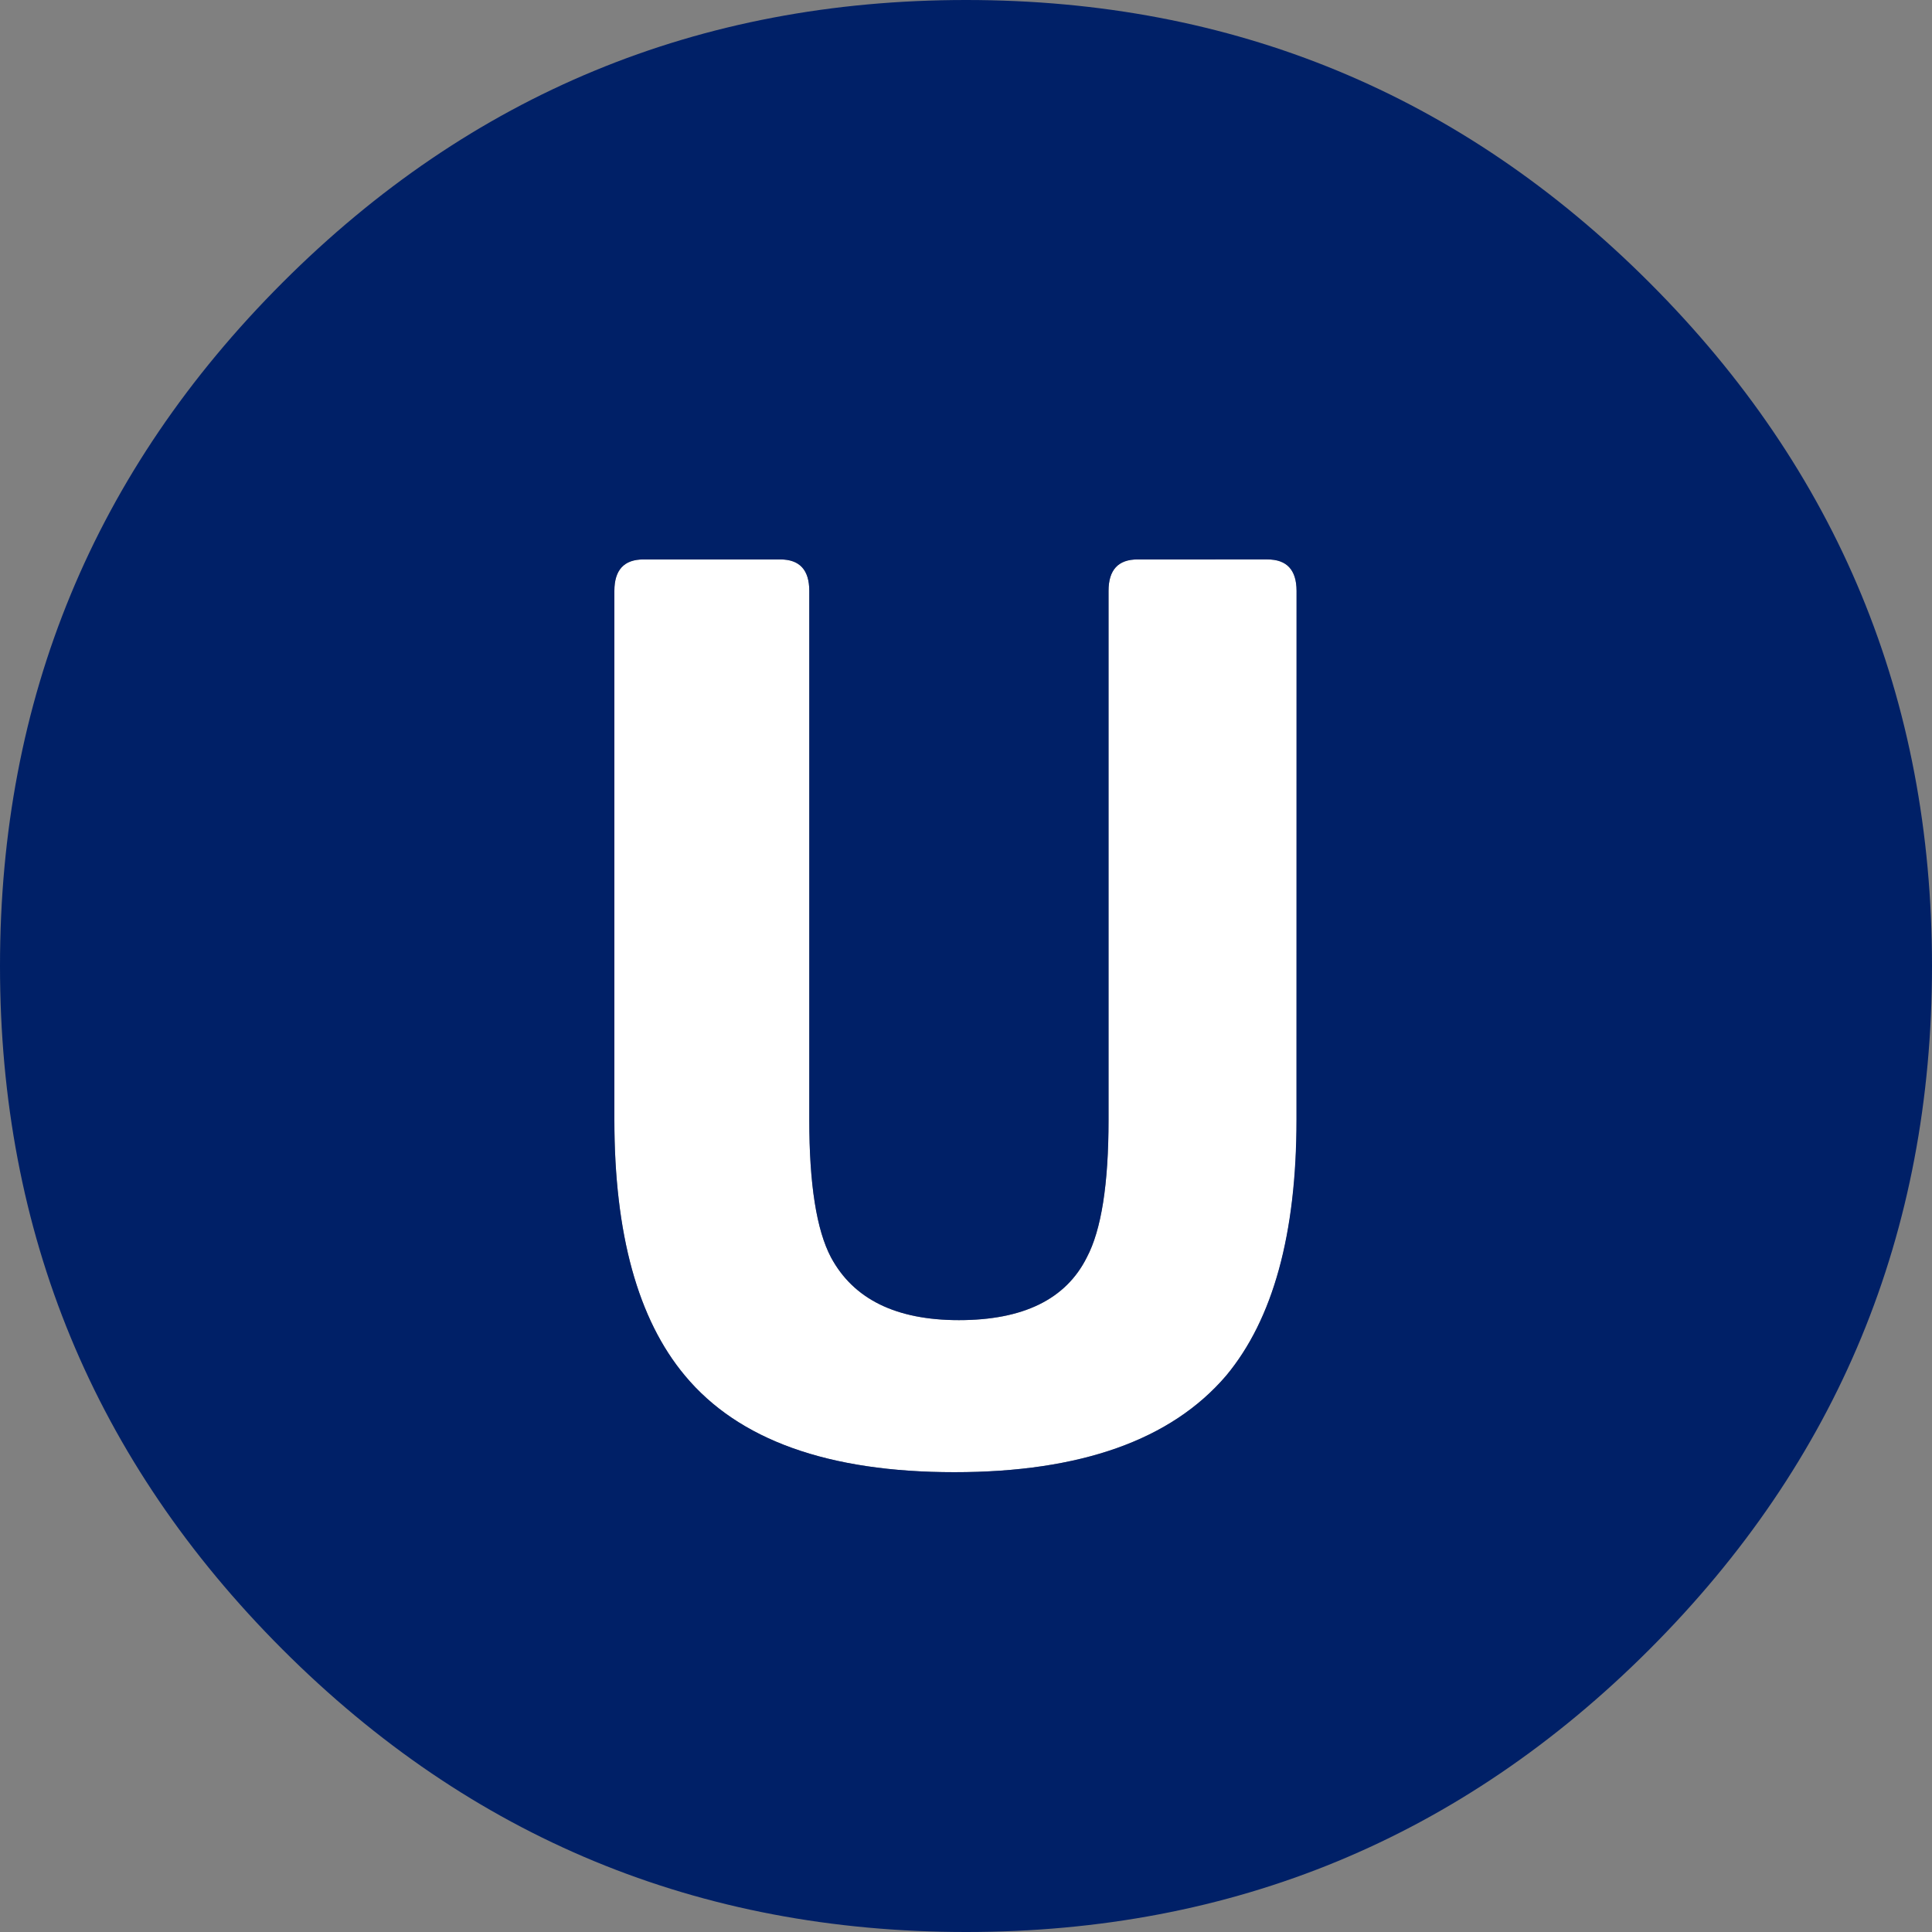
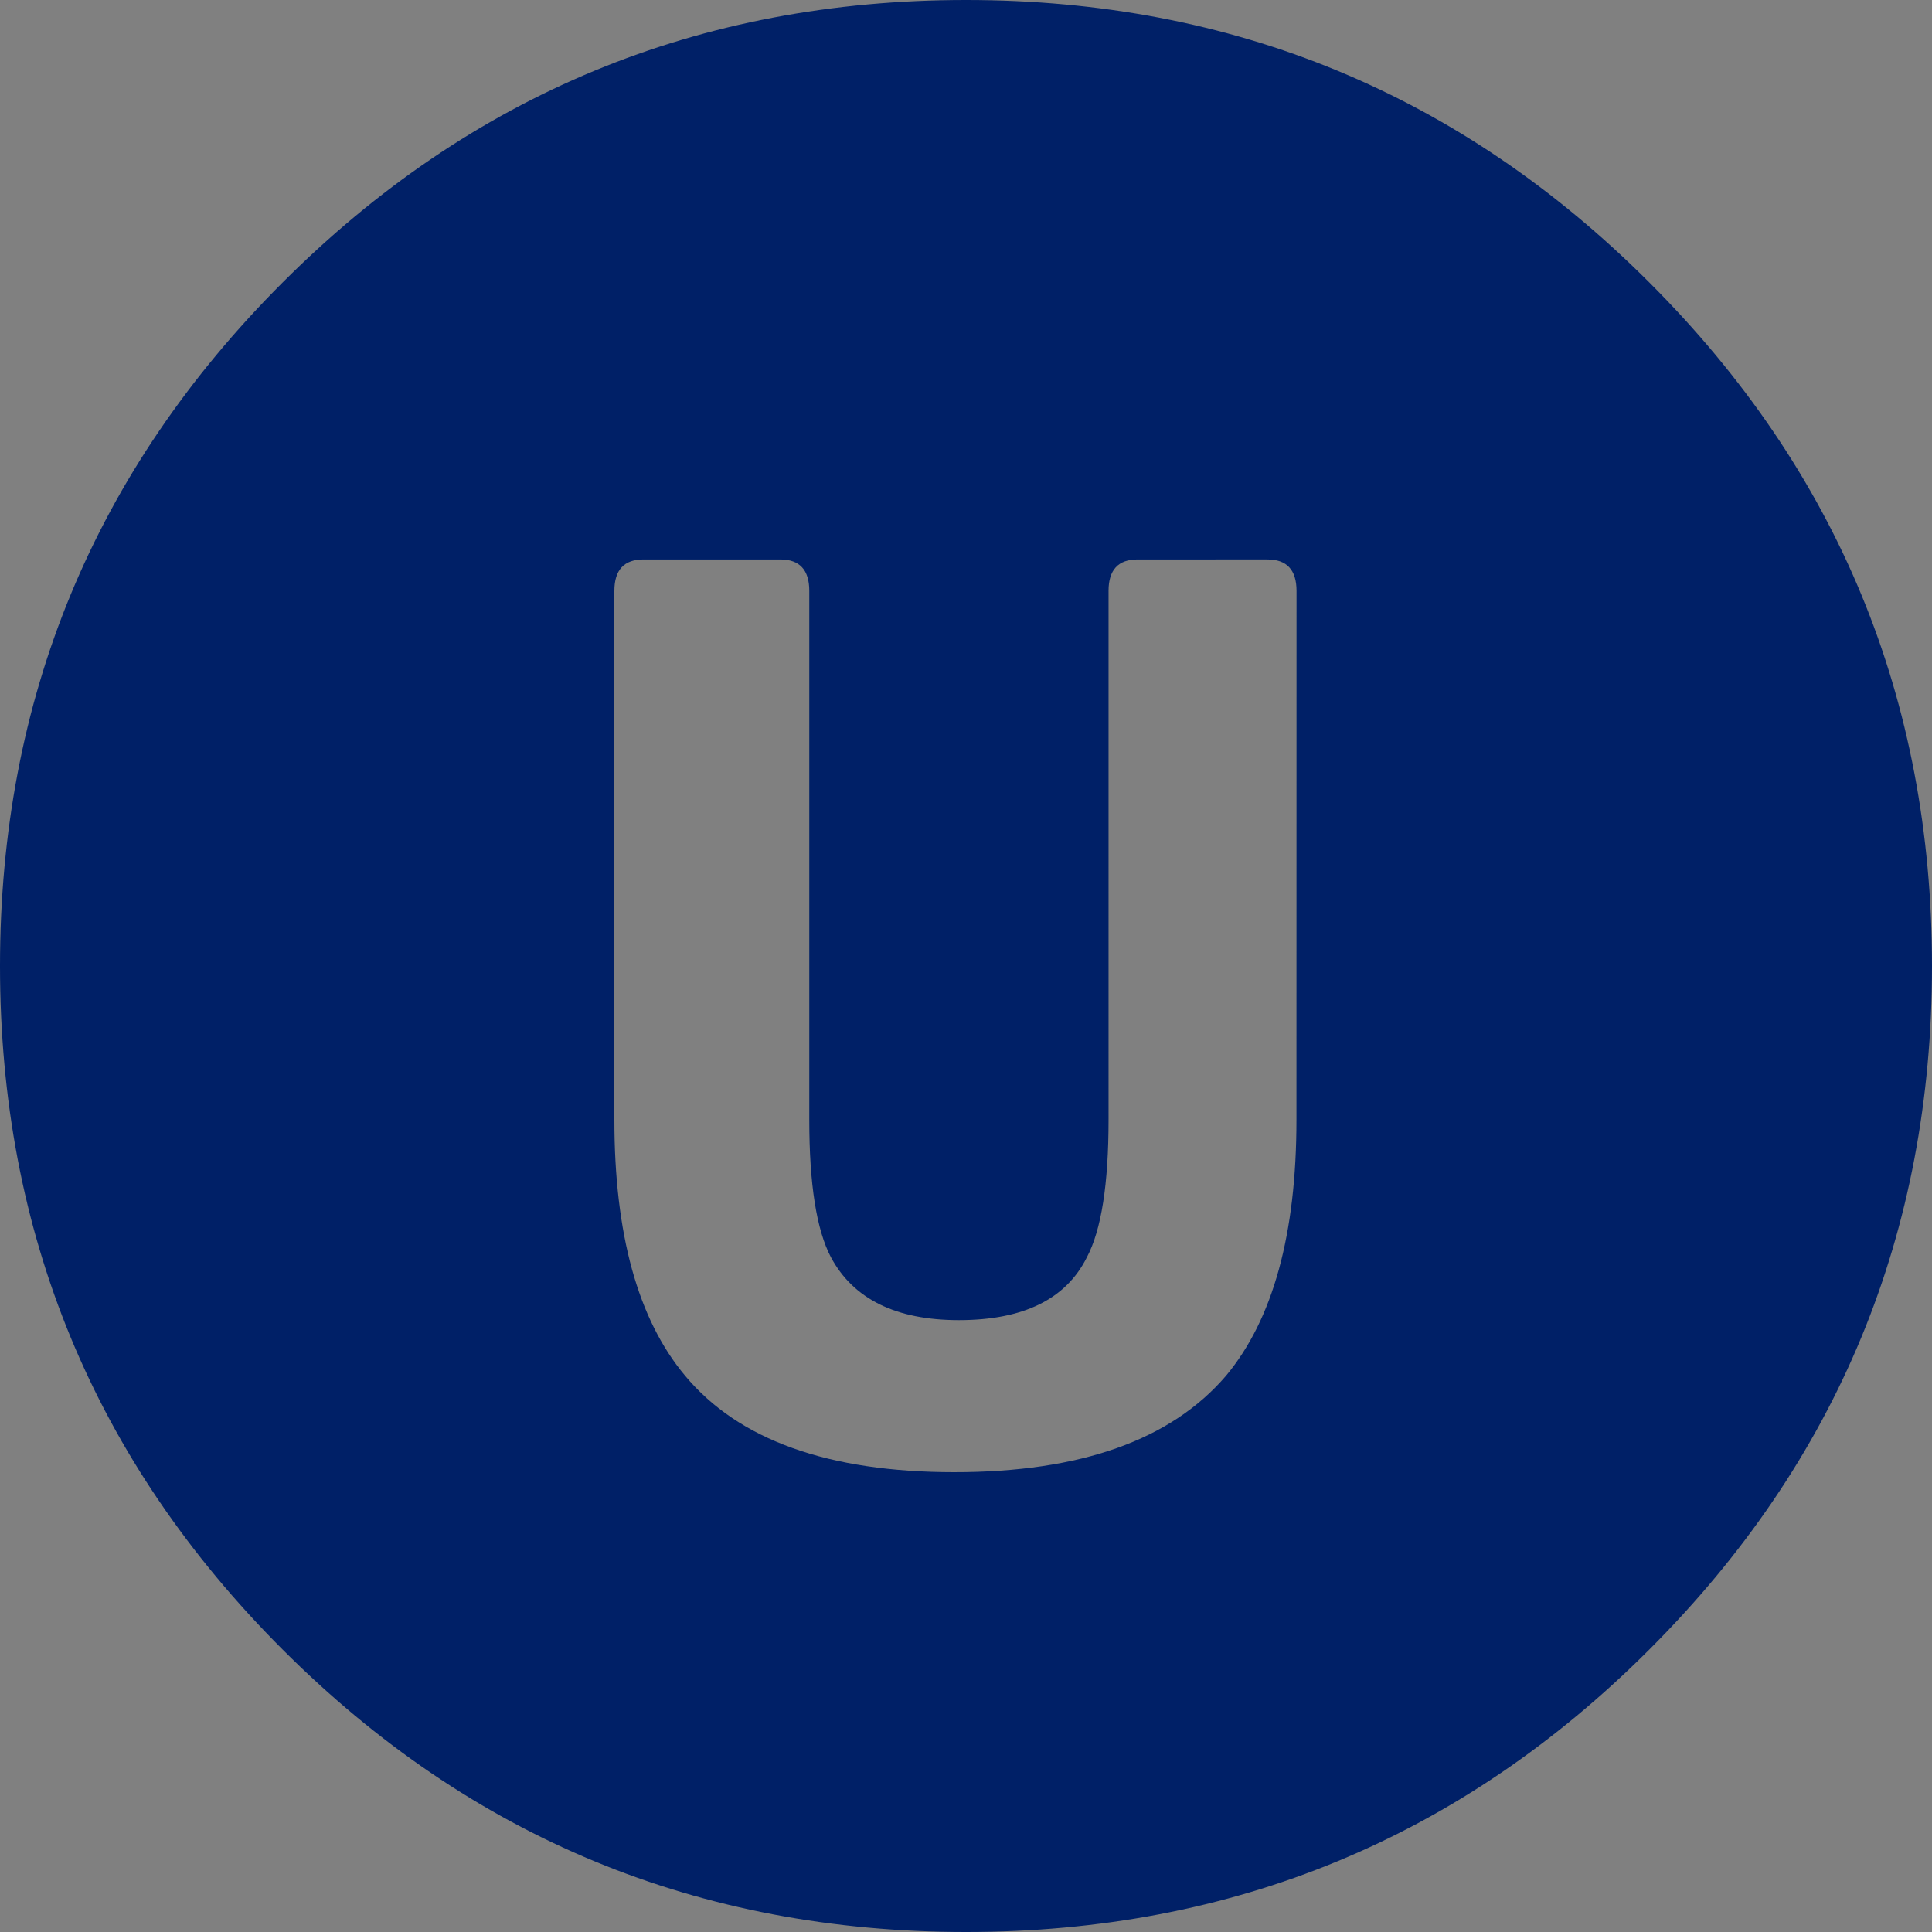
<svg xmlns="http://www.w3.org/2000/svg" viewBox="0 0 500 500.01">
  <rect x="0" y="0" width="500" height="500.01" fill="#808080" stroke="none" />
  <g id="Ebene_2" data-name="Ebene 2">
    <g id="Ebene_1-2" data-name="Ebene 1">
      <g id="u_logo_w">
-         <path d="M328,144.78H294.39q-7.5,0-7.5,8.13V289.78q0,25-5.62,35.63-8.13,16.26-33.11,16.24-24.36,0-33.1-16.24-5.62-10.64-5.62-35.63V152.91q0-8.13-7.5-8.13h-35.4q-7.53,0-7.54,8.13V289.78q0,44.39,18.22,66.25Q198,381,247,381t70.36-25q18.21-21.87,18.21-66.25V152.91h0Q335.52,144.78,328,144.78Z" fill="#fff" />
        <path d="M426.87,73.13Q353.75,0,250,0T73.12,73.13Q0,146.26,0,250T73.12,426.88Q146.25,500,250,500t176.87-73.13Q500,353.76,500,250T426.87,73.13ZM335.52,289.78q0,44.39-18.21,66.25Q295.94,381,247,381t-69.73-25Q159,334.16,159,289.78V152.91q0-8.13,7.54-8.13h35.4q7.5,0,7.5,8.13V289.78q0,25,5.62,35.63,8.74,16.24,33.1,16.24,25,0,33.11-16.24,5.63-10.62,5.62-35.63V152.91q0-8.13,7.5-8.13H328q7.54,0,7.54,8.13h0Z" fill="#002067" />
      </g>
    </g>
  </g>
</svg>